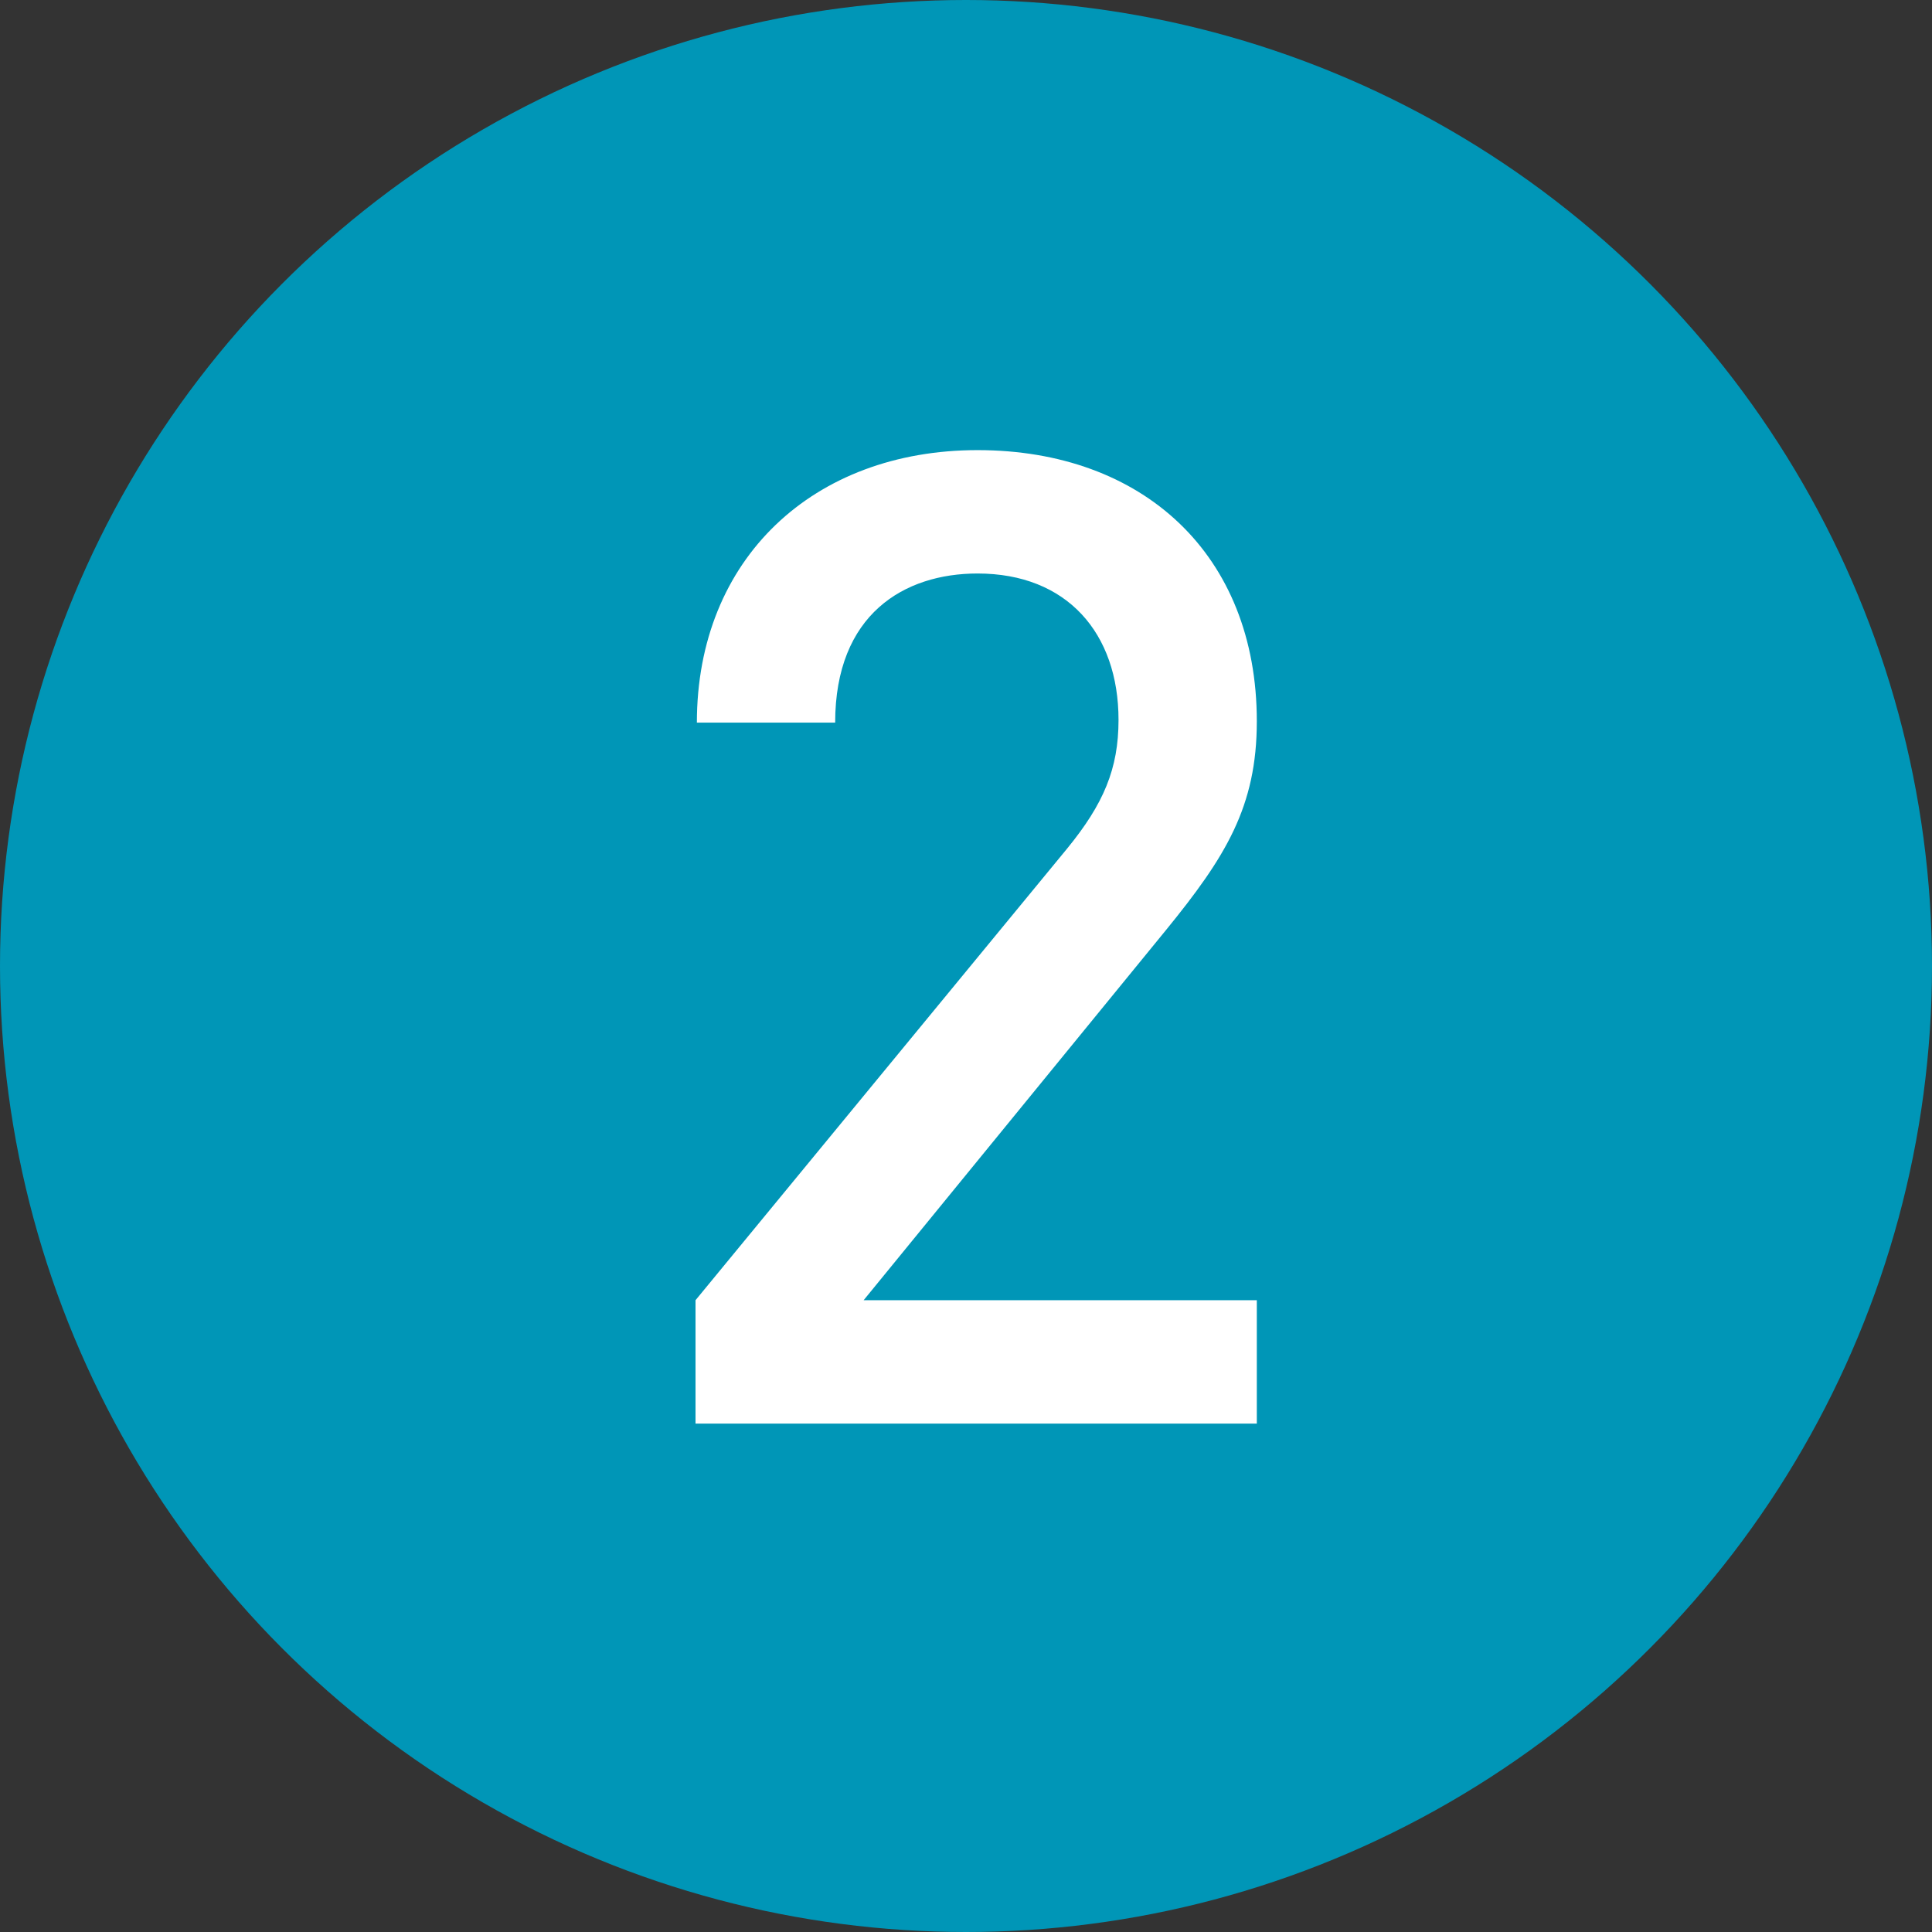
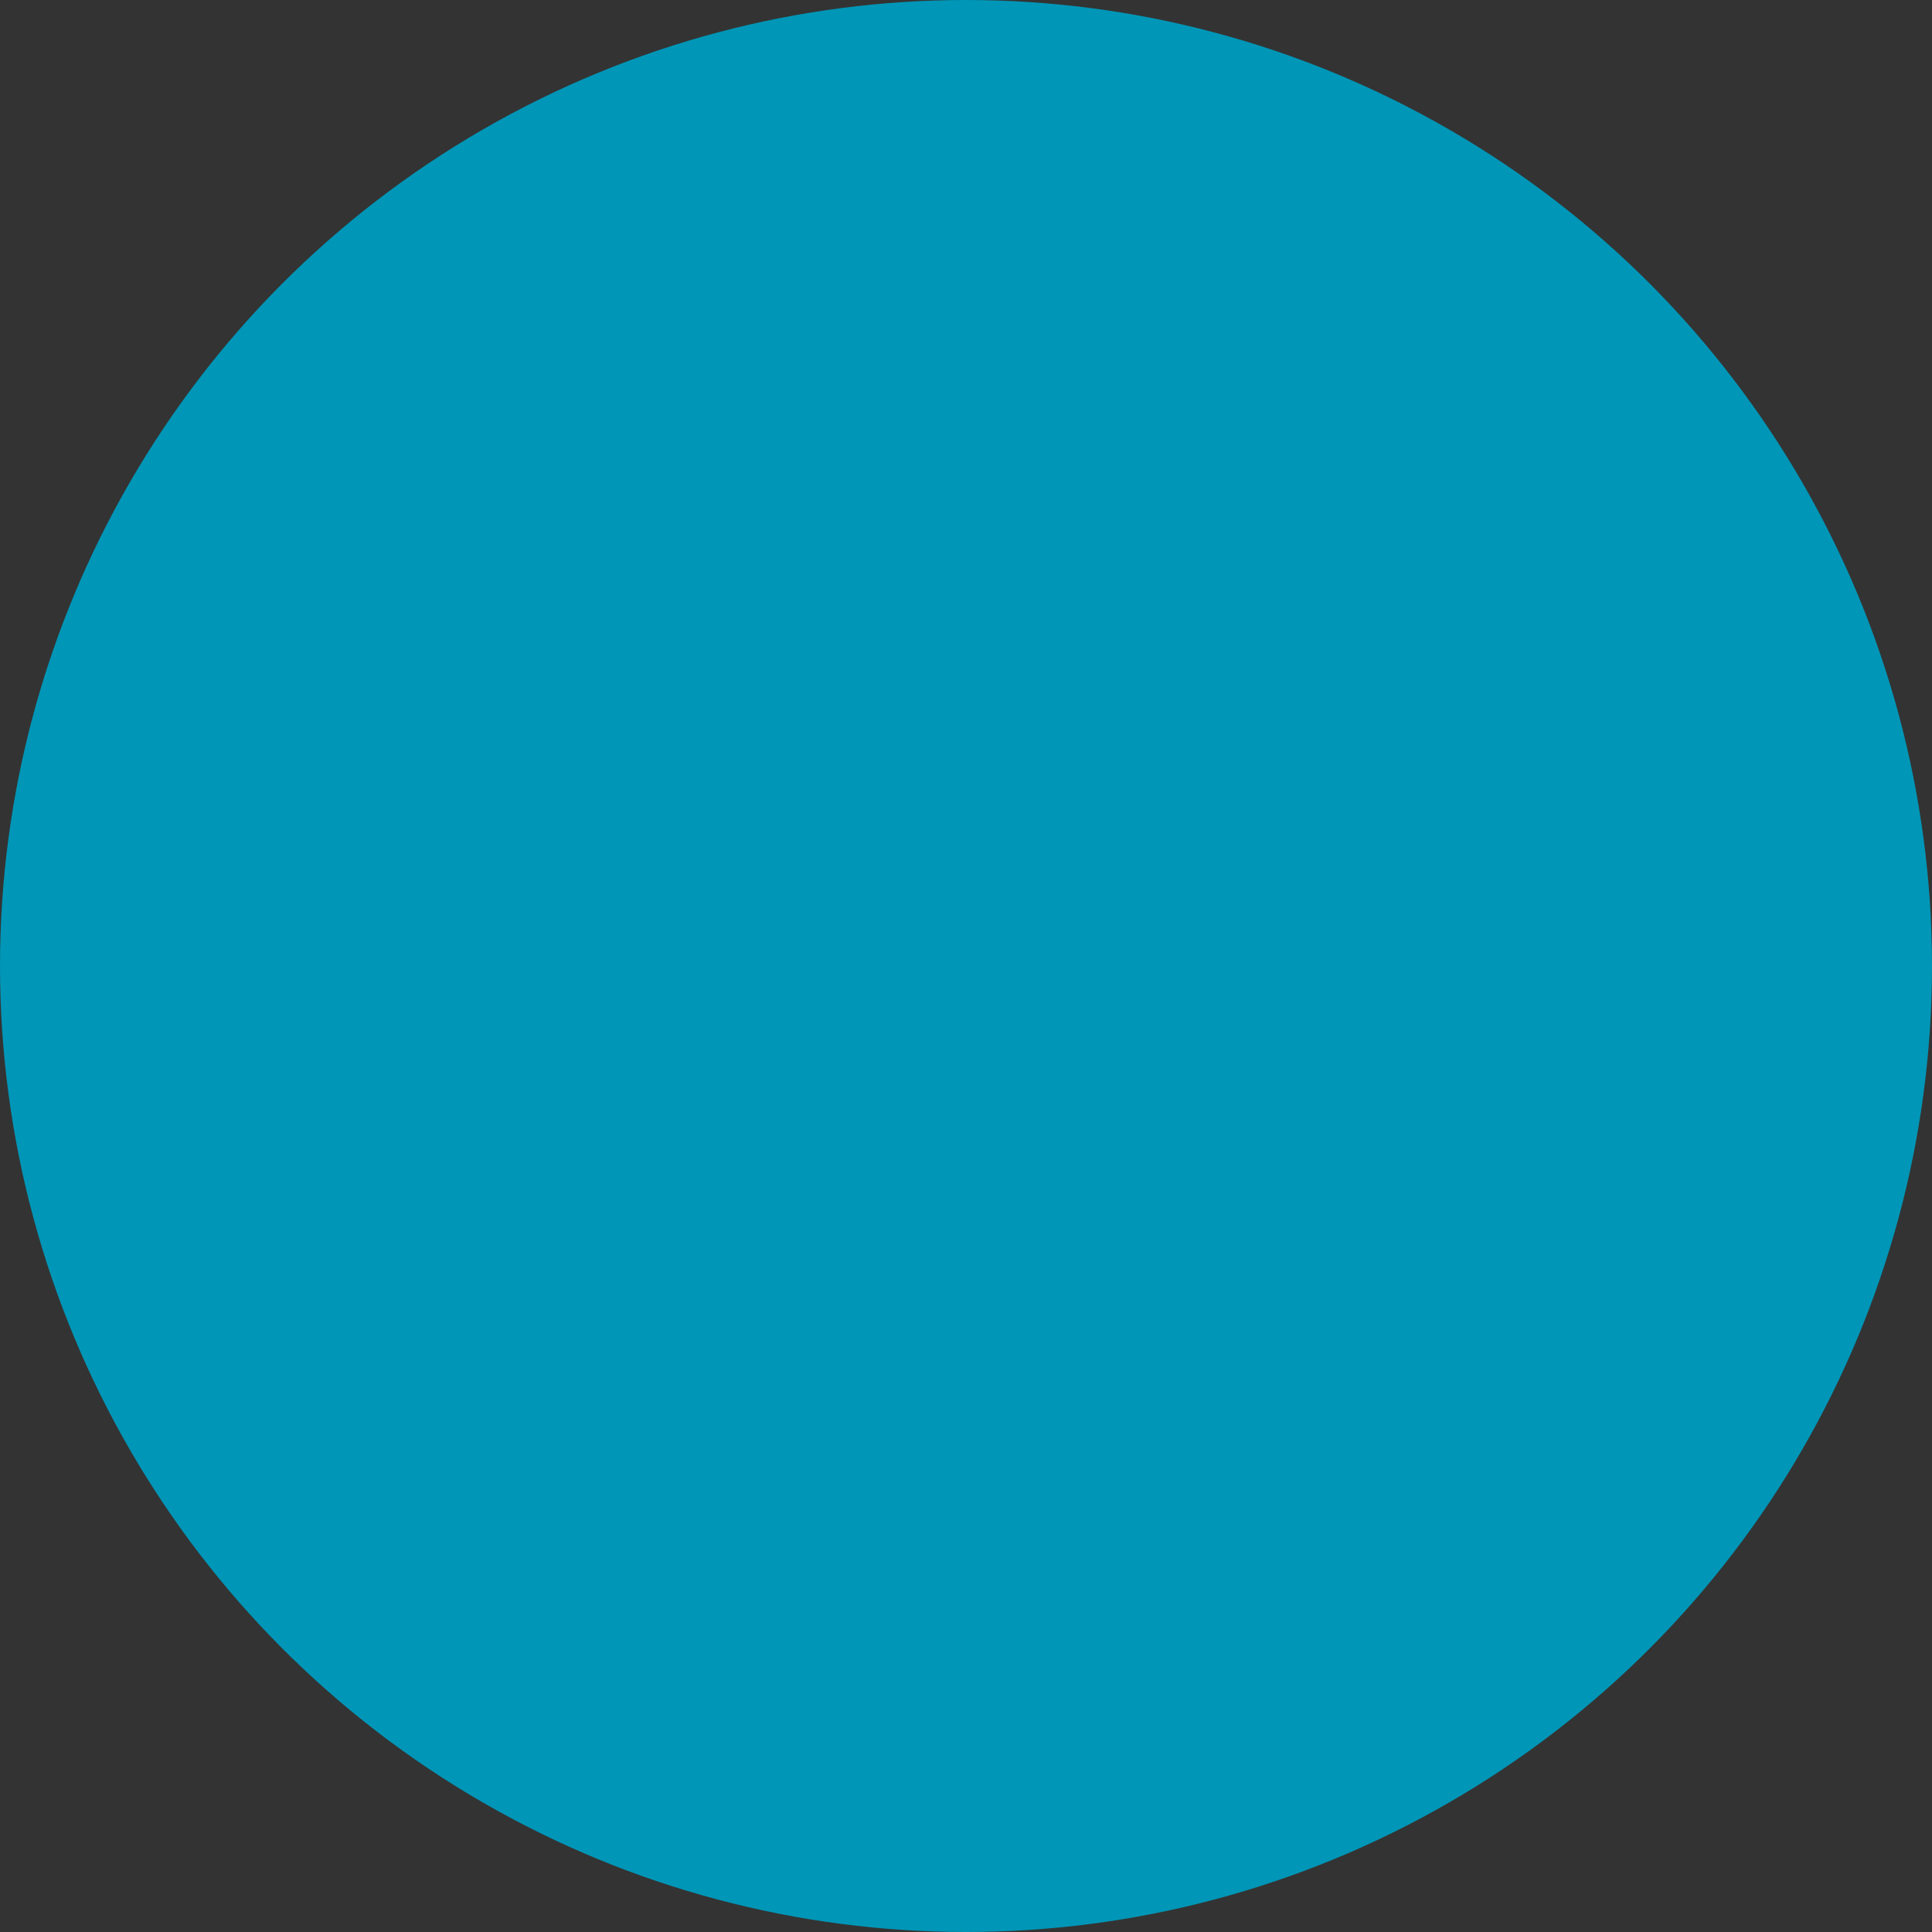
<svg xmlns="http://www.w3.org/2000/svg" width="57" height="57" viewBox="0 0 57 57" fill="none">
  <rect x="0" y="0" width="57" height="57" fill="#333333" stroke="none" />
  <circle cx="28.5" cy="28.5" r="28.5" transform="matrix(-1 0 0 1 57 0)" fill="#0096B7" />
-   <path d="M37.08 42H20.52V38.36L31.48 25.04C32.56 23.72 33 22.68 33 21.24C33 18.68 31.48 16.92 28.84 16.92C26.68 16.92 24.64 18.12 24.64 21.32H20.56C20.56 16.48 24 13.28 28.84 13.28C33.72 13.28 37.08 16.36 37.08 21.28C37.08 23.8 36.16 25.28 34.4 27.44L25.48 38.36H37.08V42Z" fill="white" />
</svg>